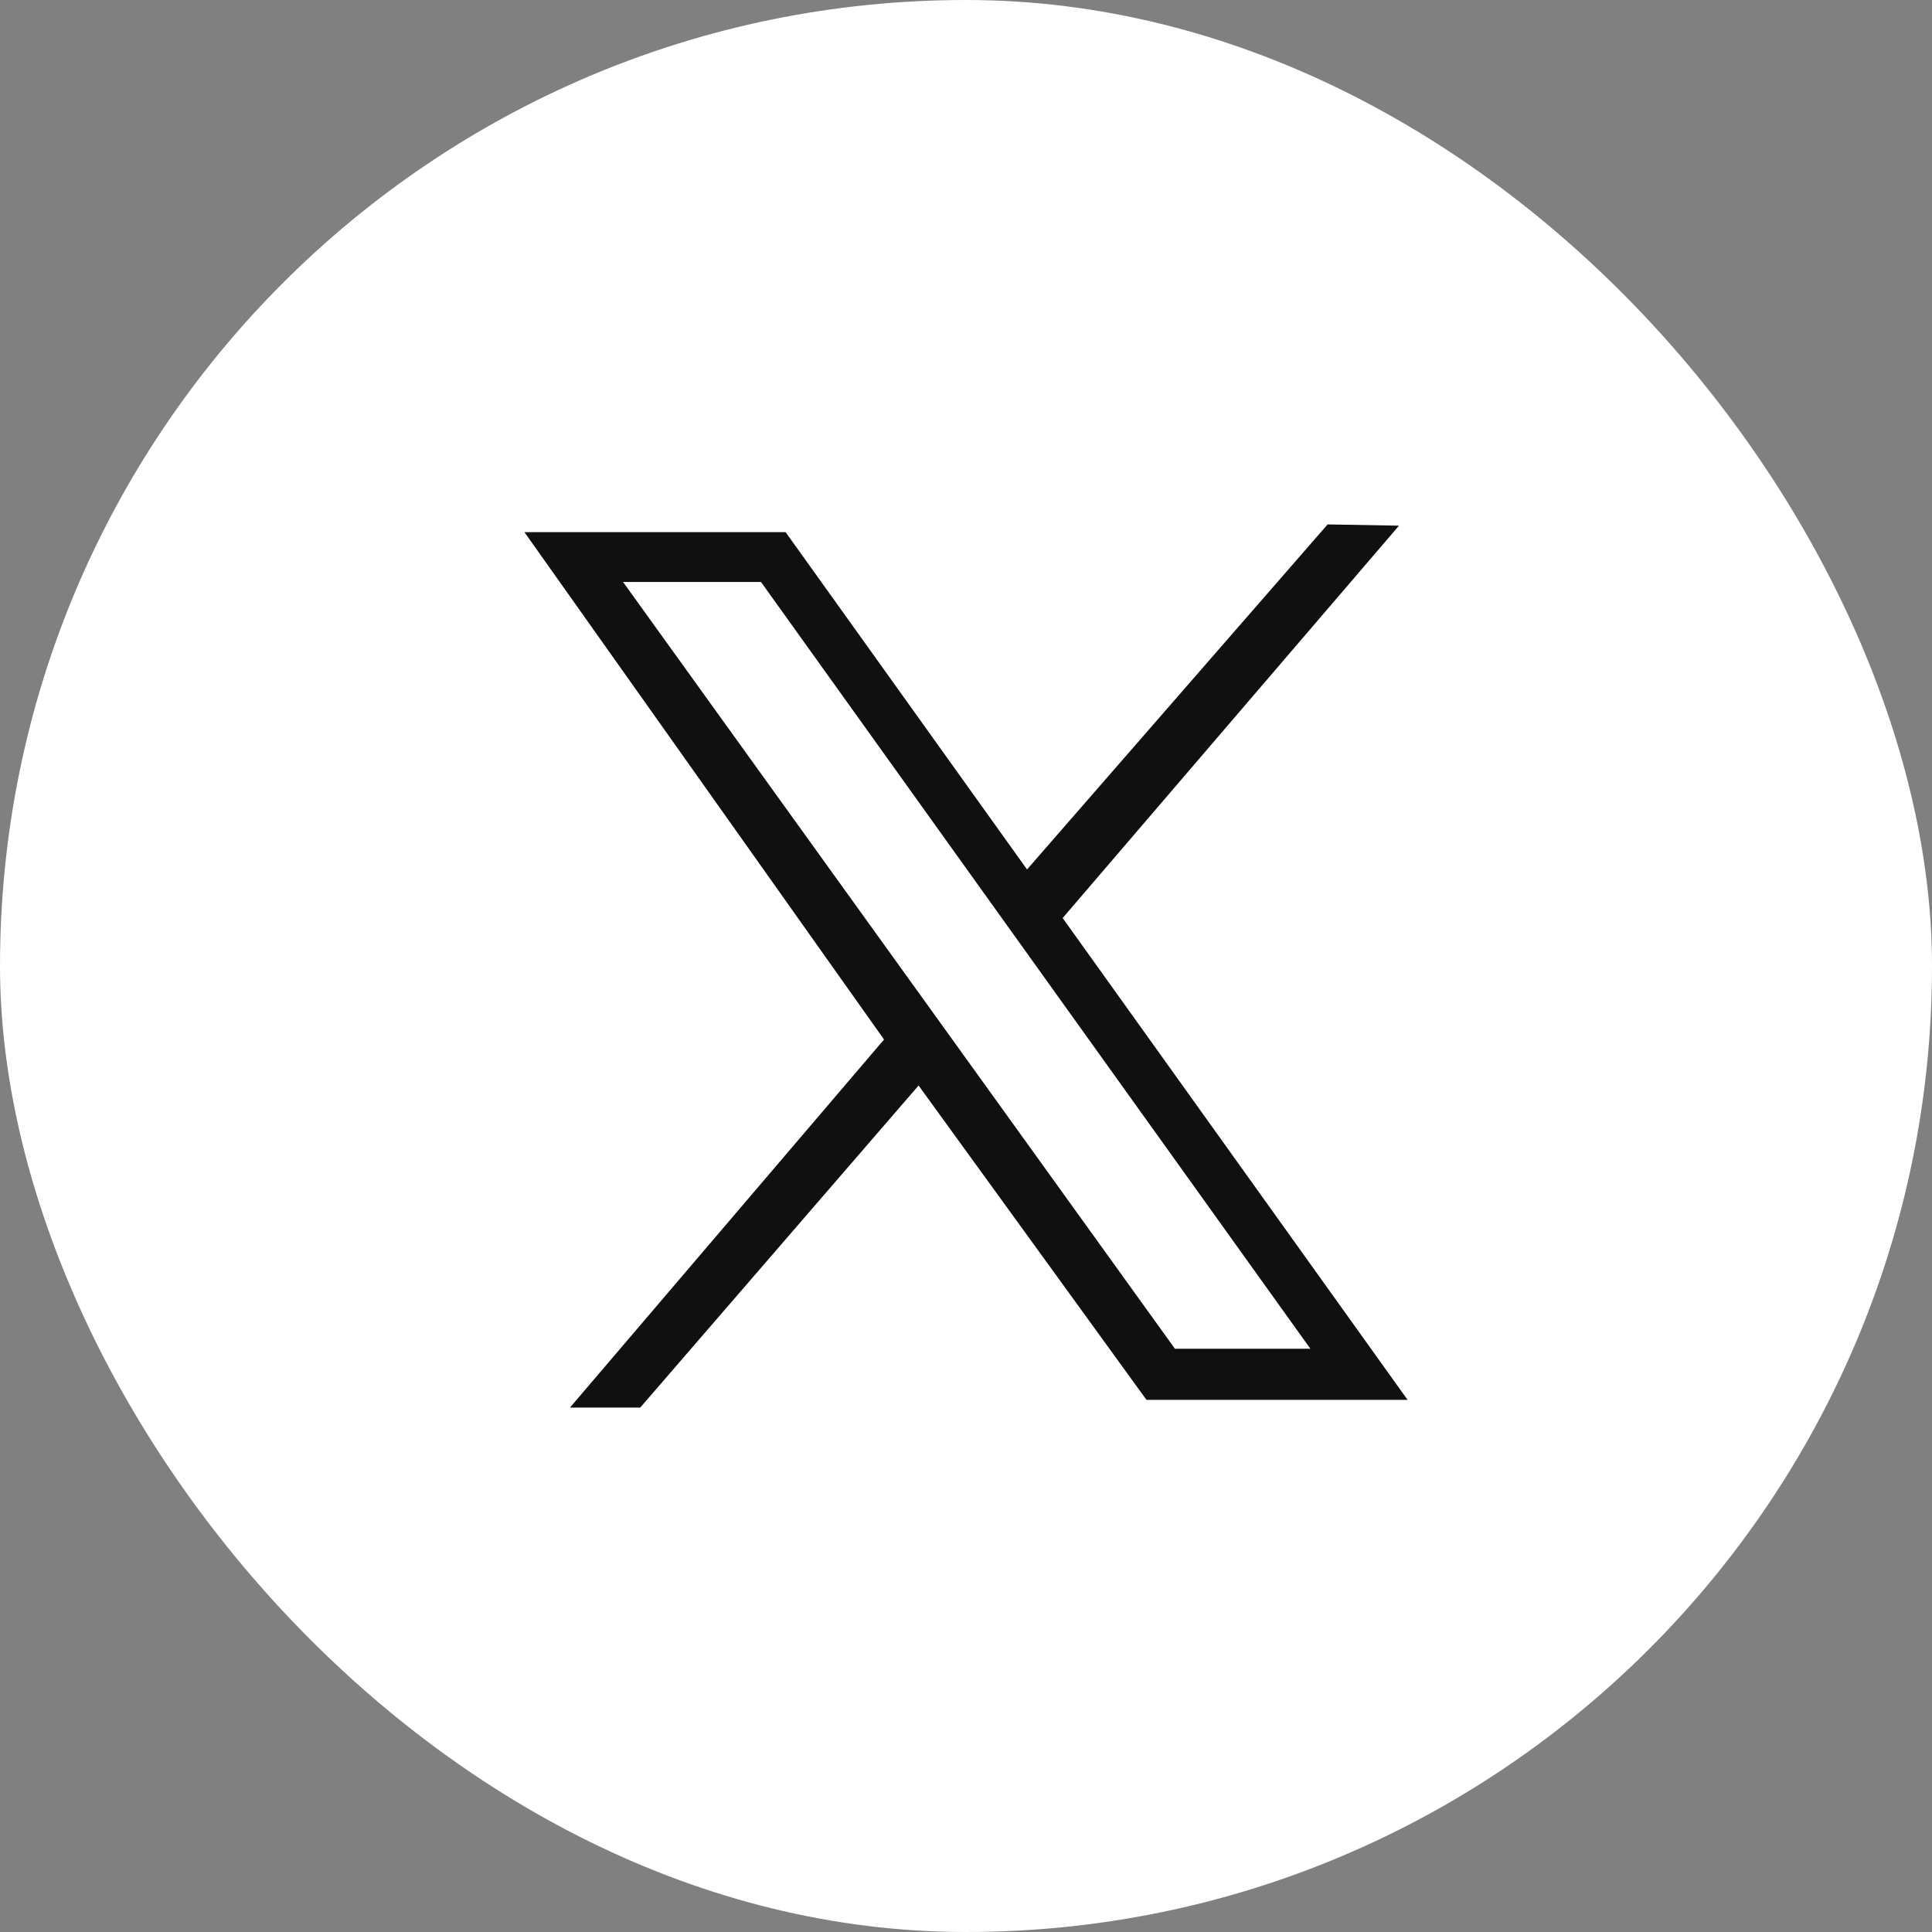
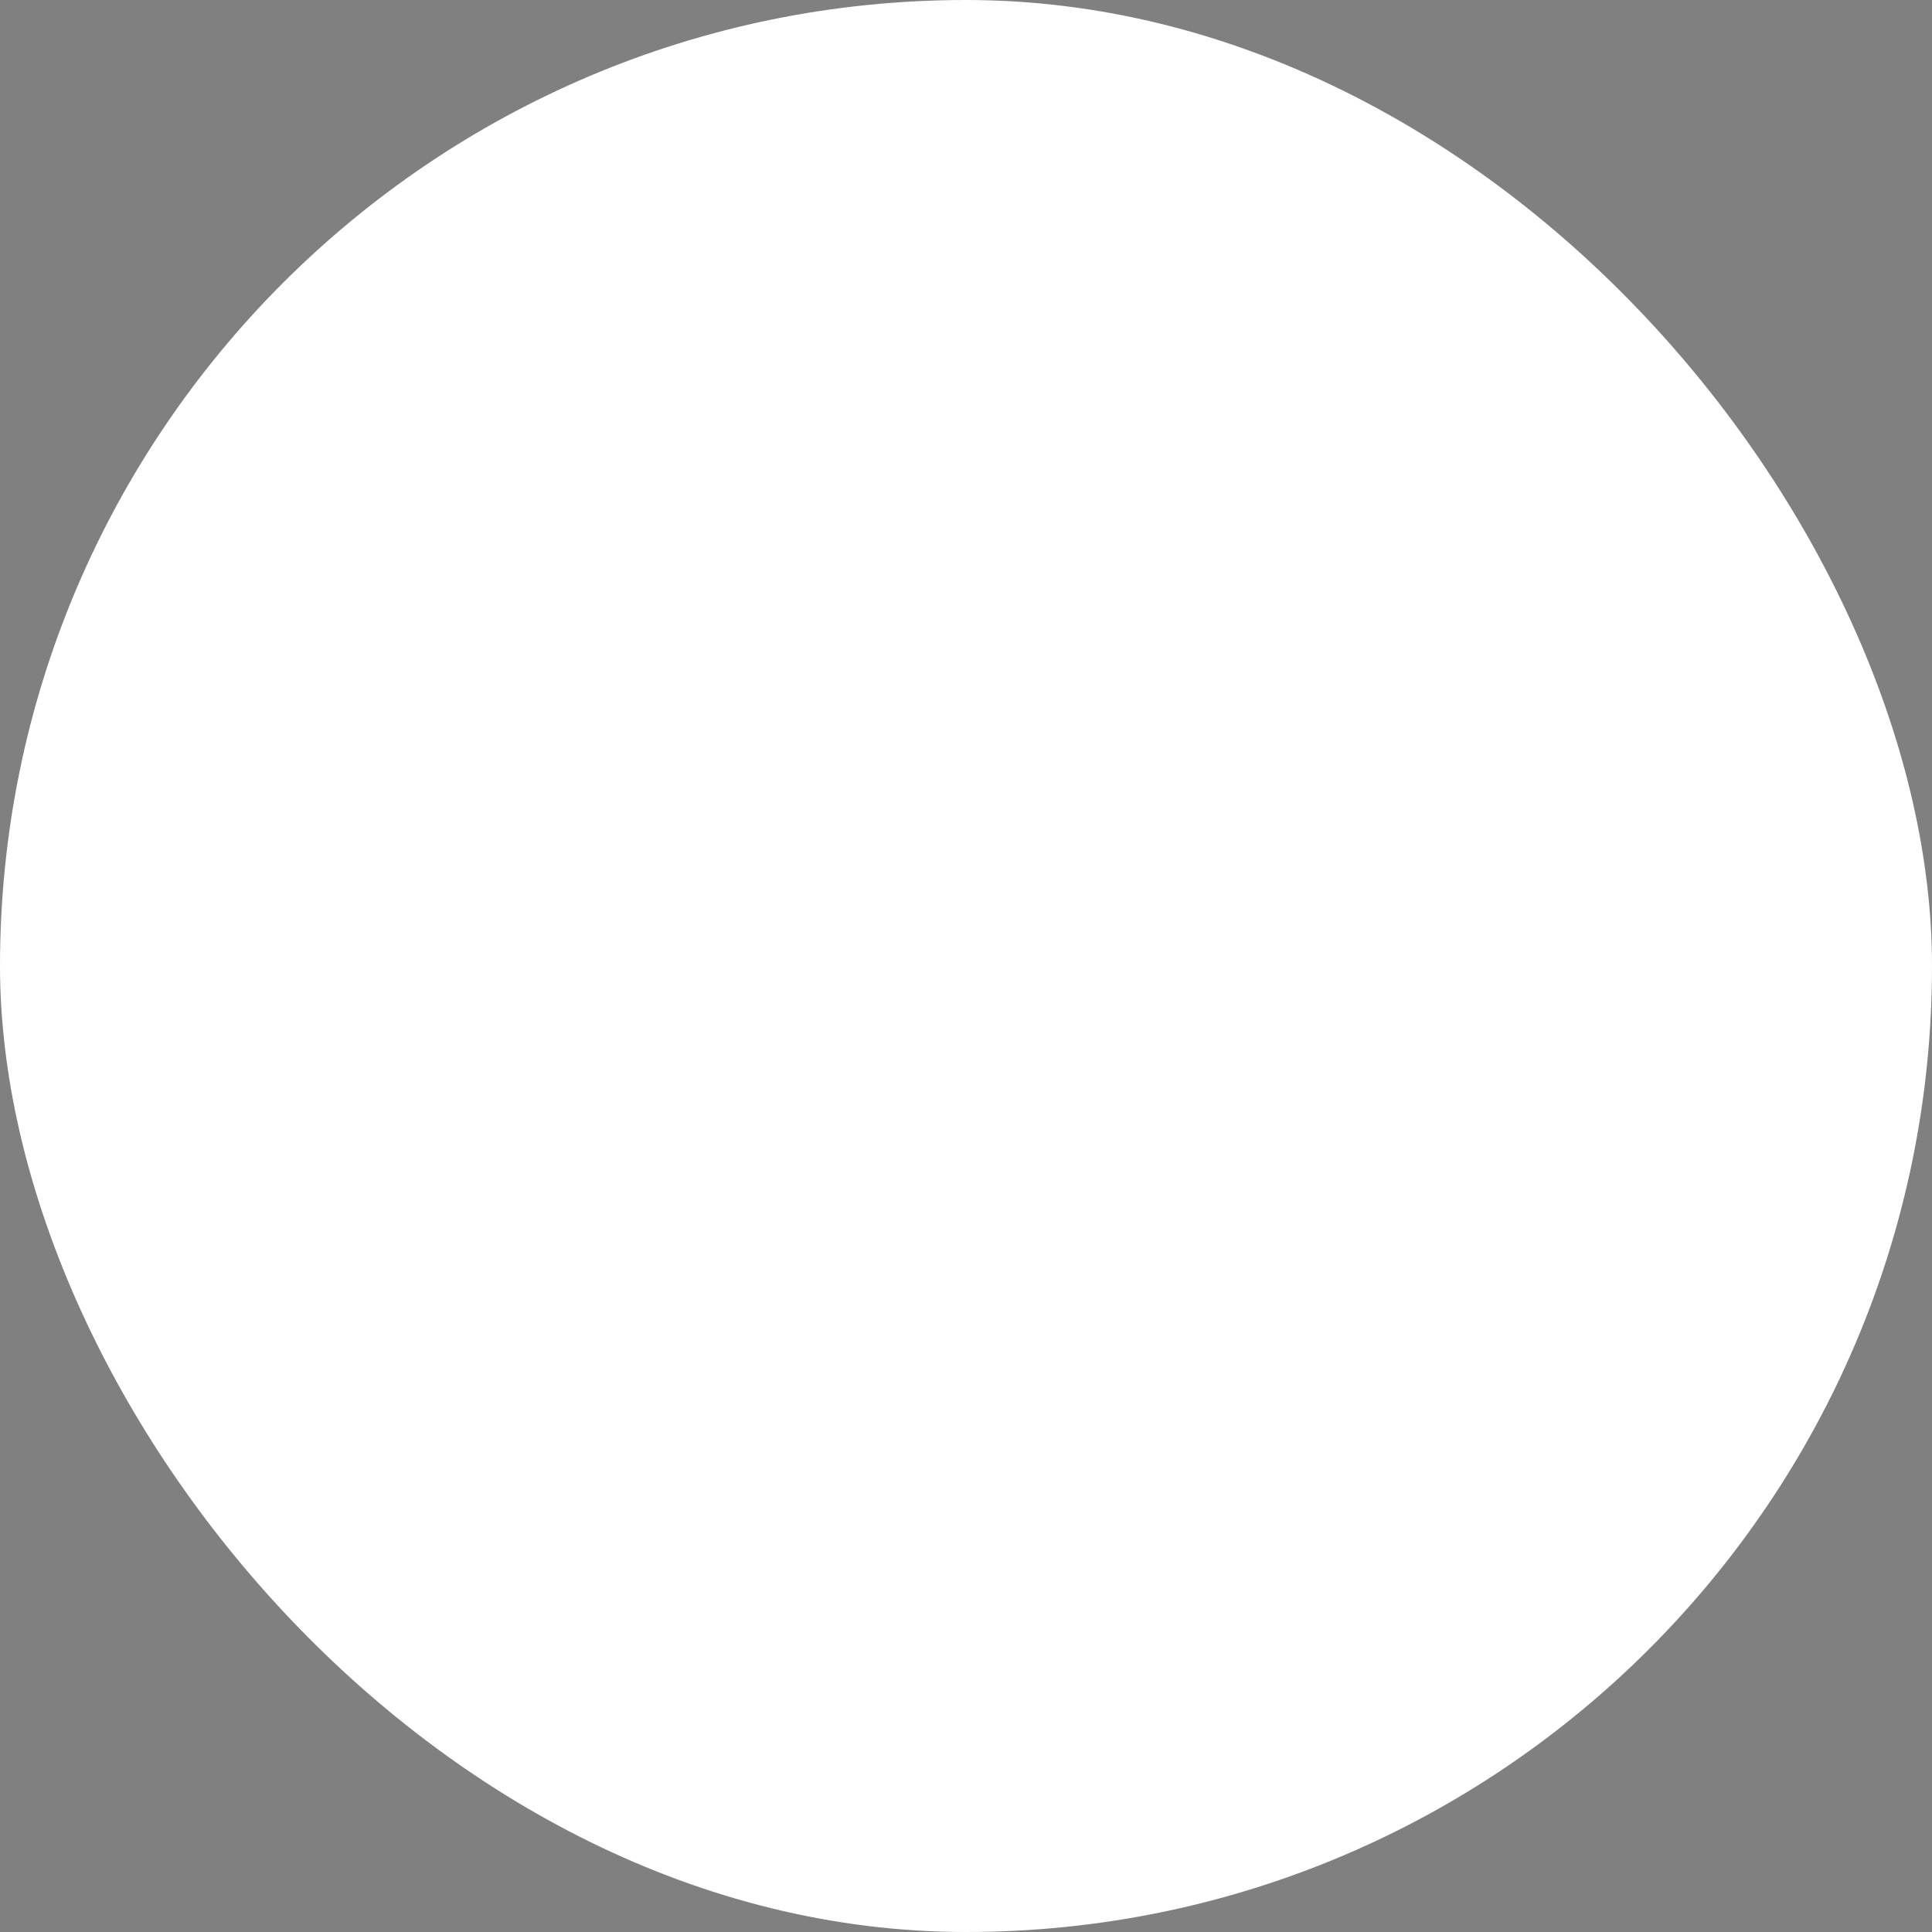
<svg xmlns="http://www.w3.org/2000/svg" width="35" height="35" viewBox="0 0 35 35" fill="none">
  <rect x="0" y="0" width="35" height="35" fill="#808080" stroke="none" />
  <rect width="35" height="35" rx="17.5" fill="white" />
-   <path d="M9.5 9.64H14.232L18.606 15.751L24.051 9.5L25.344 9.523L19.251 16.631L25.5 25.36H20.77L16.641 19.665L11.598 25.5H10.325L16.015 18.832L9.5 9.64ZM13.786 10.543H11.287L21.285 24.434H23.739L13.786 10.543Z" fill="#101010" />
</svg>